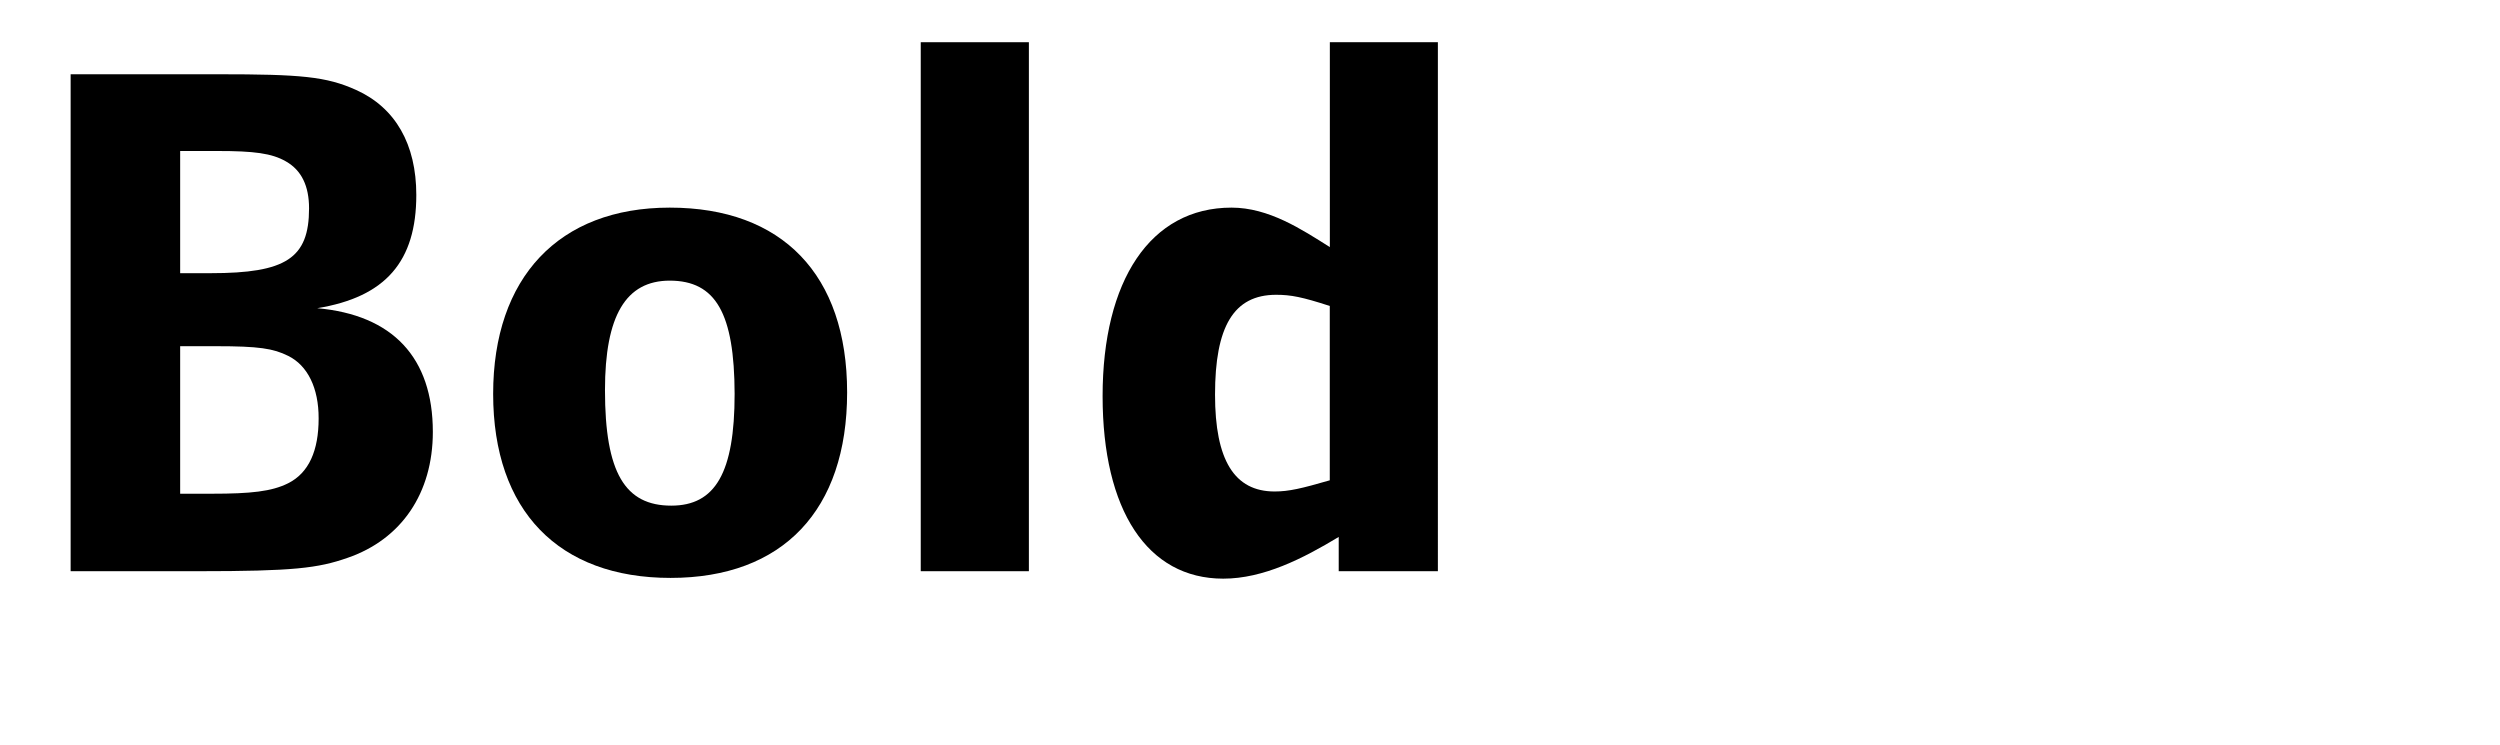
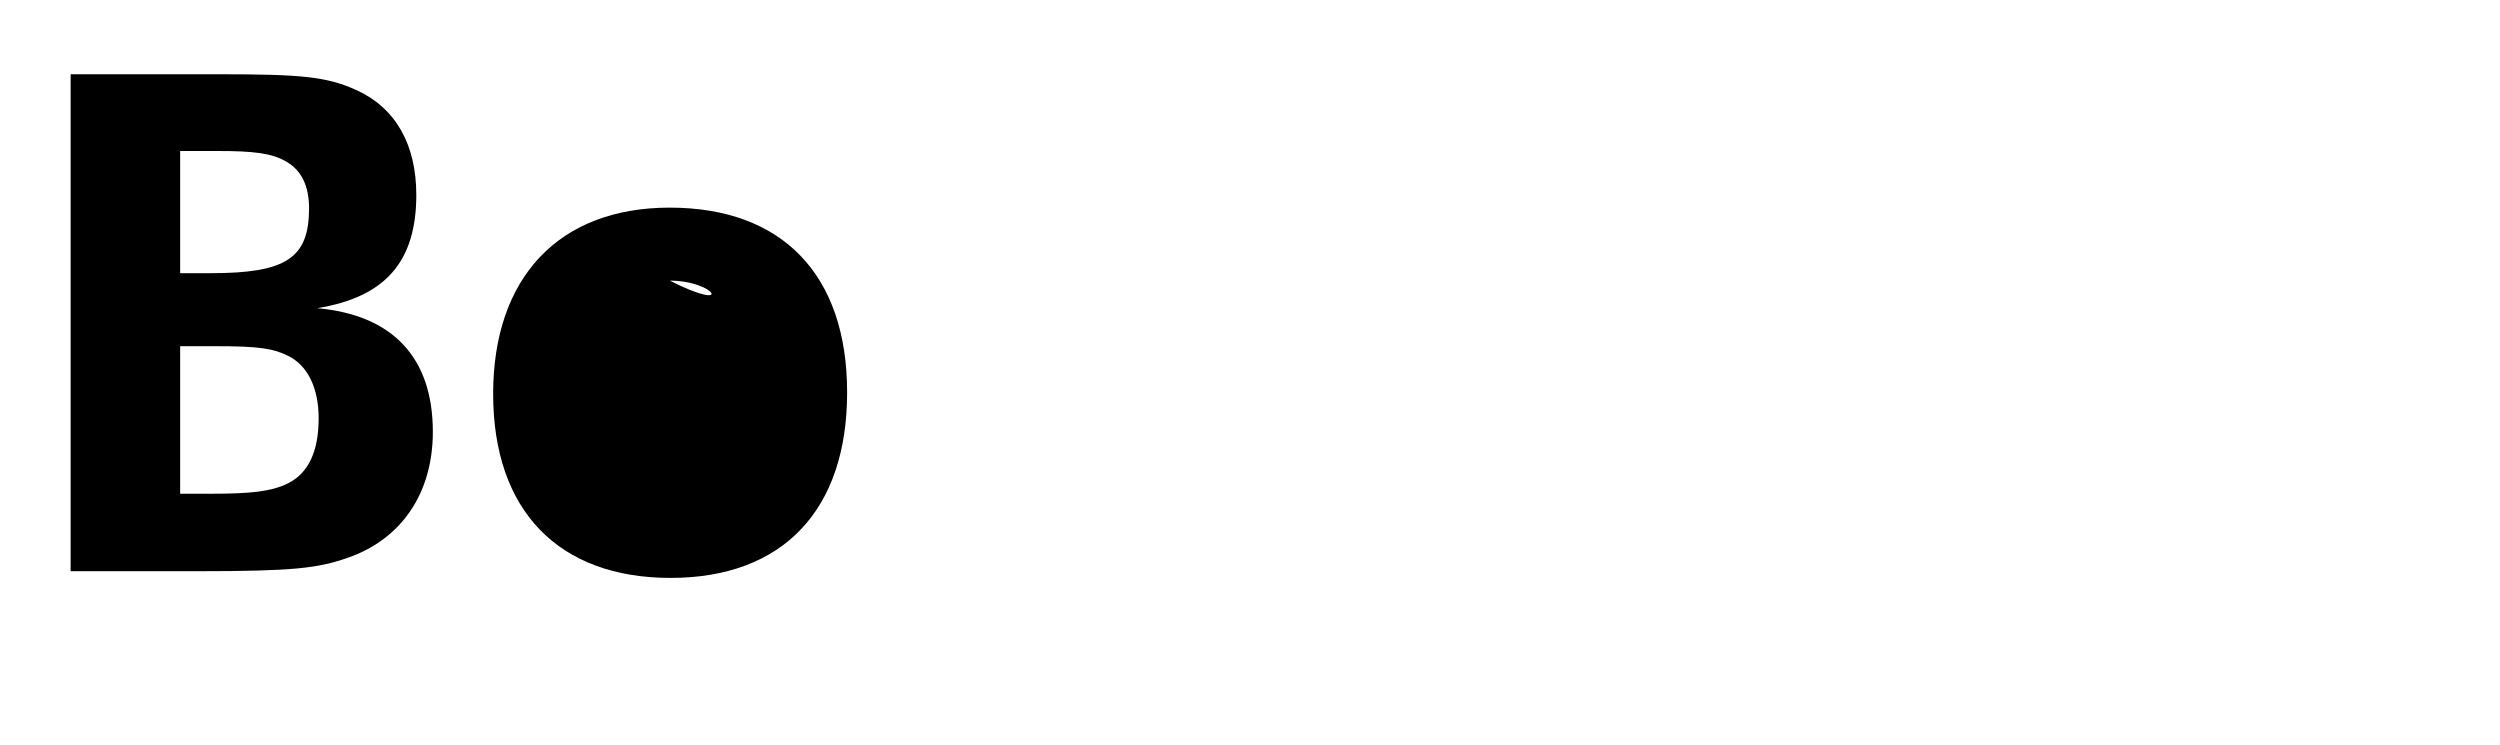
<svg xmlns="http://www.w3.org/2000/svg" id="Bounding_box" data-name="Bounding box" viewBox="0 0 704.65 210">
  <defs>
    <style>.cls-1{fill:none;}</style>
  </defs>
-   <rect class="cls-1" x="8.72" width="704.65" height="210" />
  <path d="M98,157.22C89.63,160.16,82.7,161,55.82,161H19.91V20.93H61.49c23.31,0,30.45.63,38.85,4.41,11.13,5,17,15.33,17,29.61,0,18.69-8.61,28.77-27.93,31.92C110.63,88.76,122,100.73,122,121.73,122,139,113.15,152,98,157.22ZM80.6,45.5c-4-2.31-9-2.94-19.32-2.94H50.78V77h8.61c21.21,0,27.72-4.2,27.72-18.27C87.11,52.43,85,48,80.6,45.5Zm.63,54.81C77,98.21,73,97.58,60.86,97.58H50.78v41.58h9c10.92,0,16.8-.63,21.42-2.94,5.88-2.94,8.61-9.24,8.61-18.27C89.84,109.34,86.69,103,81.23,100.31Z" />
-   <path d="M189,162.89c-31.5,0-50-18.9-50-51.87,0-32.76,18.48-52.5,49.77-52.5,31.71,0,50,18.9,50,52.08S220.67,162.89,189,162.89Zm-.21-83.79c-12.39,0-18.27,9.87-18.27,30.87,0,23.31,5.67,32.55,18.69,32.55,12.39,0,17.85-9.24,17.85-31.5C207,88.34,201.77,79.1,188.75,79.1Z" />
-   <path d="M259.52,161V11.9H290V161Z" />
-   <path d="M377.33,161v-9.66c-10.08,6.09-21.21,11.76-32.55,11.76-21.42,0-34-19.32-34-51.45,0-32.55,13.44-53.13,36.33-53.13,10.5,0,19.74,6.09,27.72,11.13V11.9h30.45V161Zm-2.52-74.76c-7.77-2.52-10.92-3.15-15.12-3.15-12,0-17.22,9-17.22,28.14,0,18.48,5.46,27.3,16.8,27.3,4,0,7.56-.84,15.54-3.15Z" />
+   <path d="M189,162.89c-31.5,0-50-18.9-50-51.87,0-32.76,18.48-52.5,49.77-52.5,31.71,0,50,18.9,50,52.08S220.67,162.89,189,162.89Zm-.21-83.79C207,88.34,201.77,79.1,188.75,79.1Z" />
</svg>